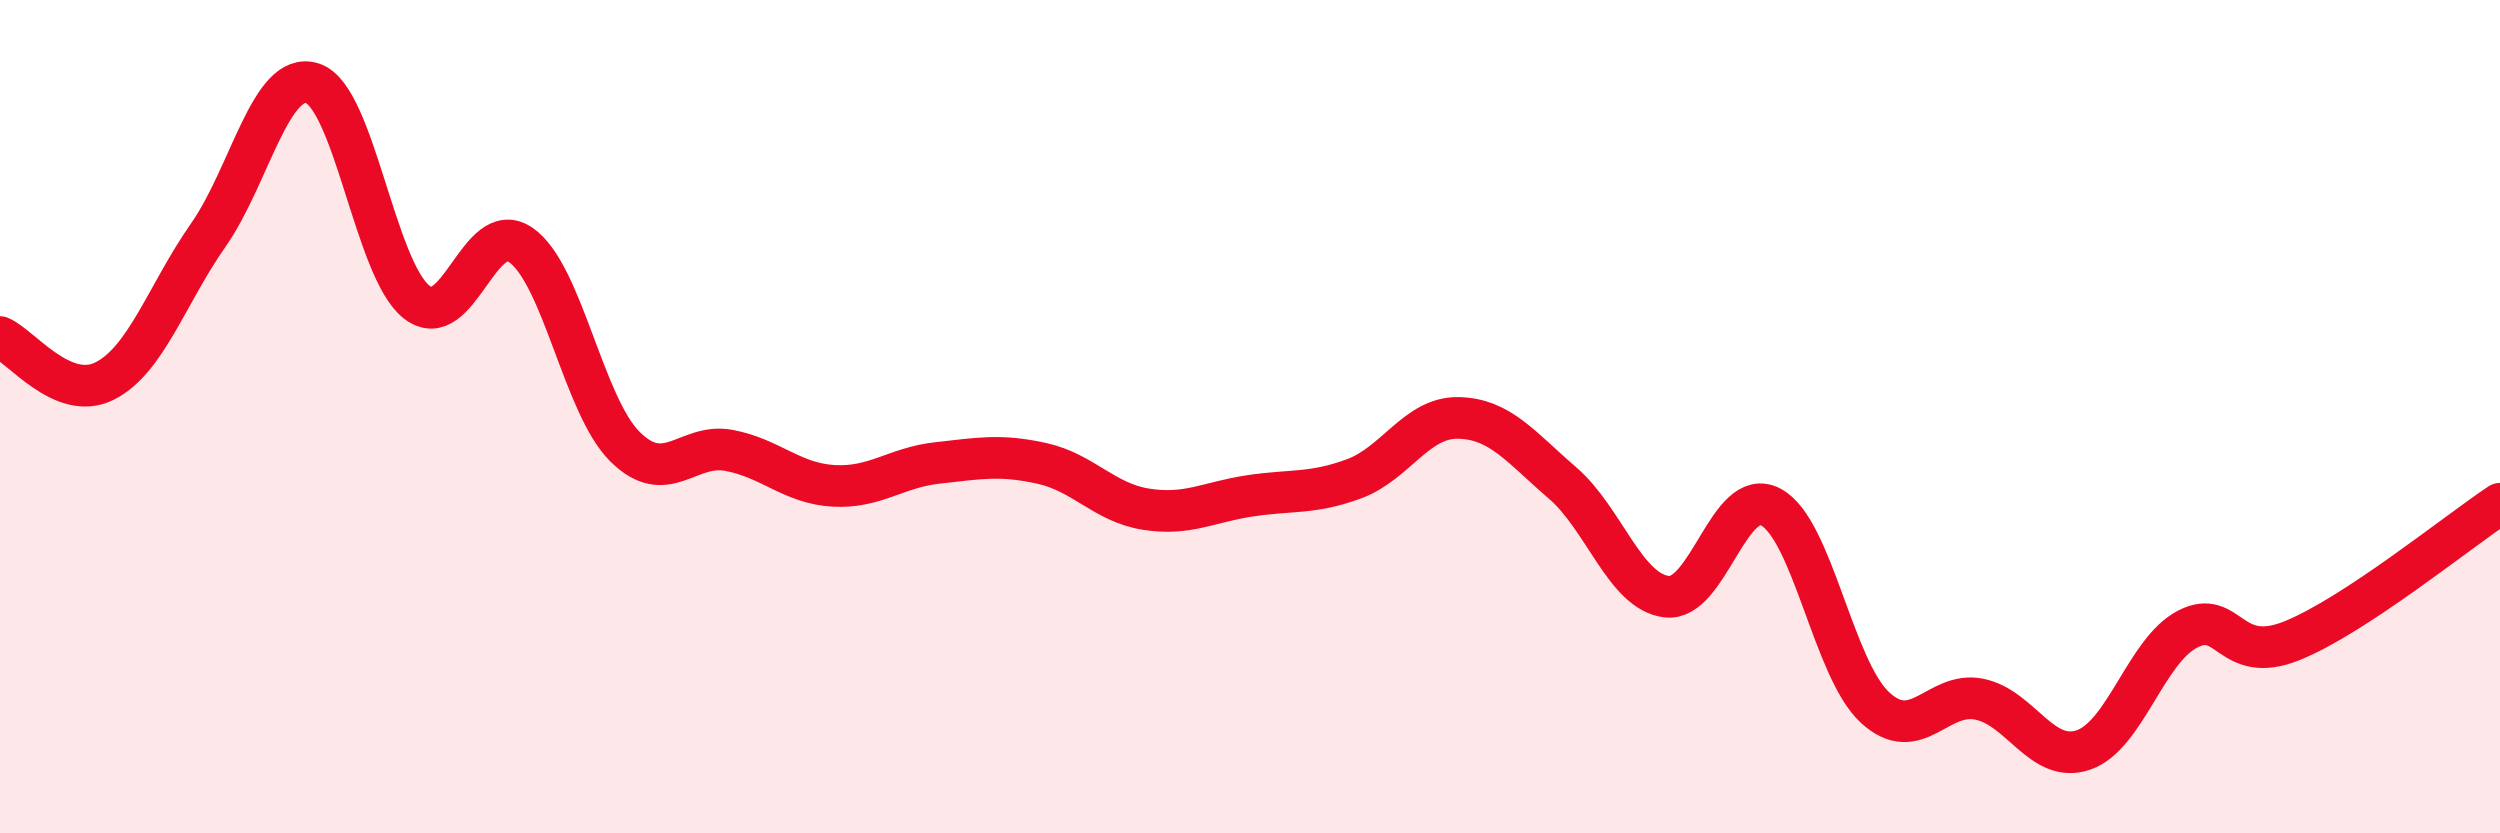
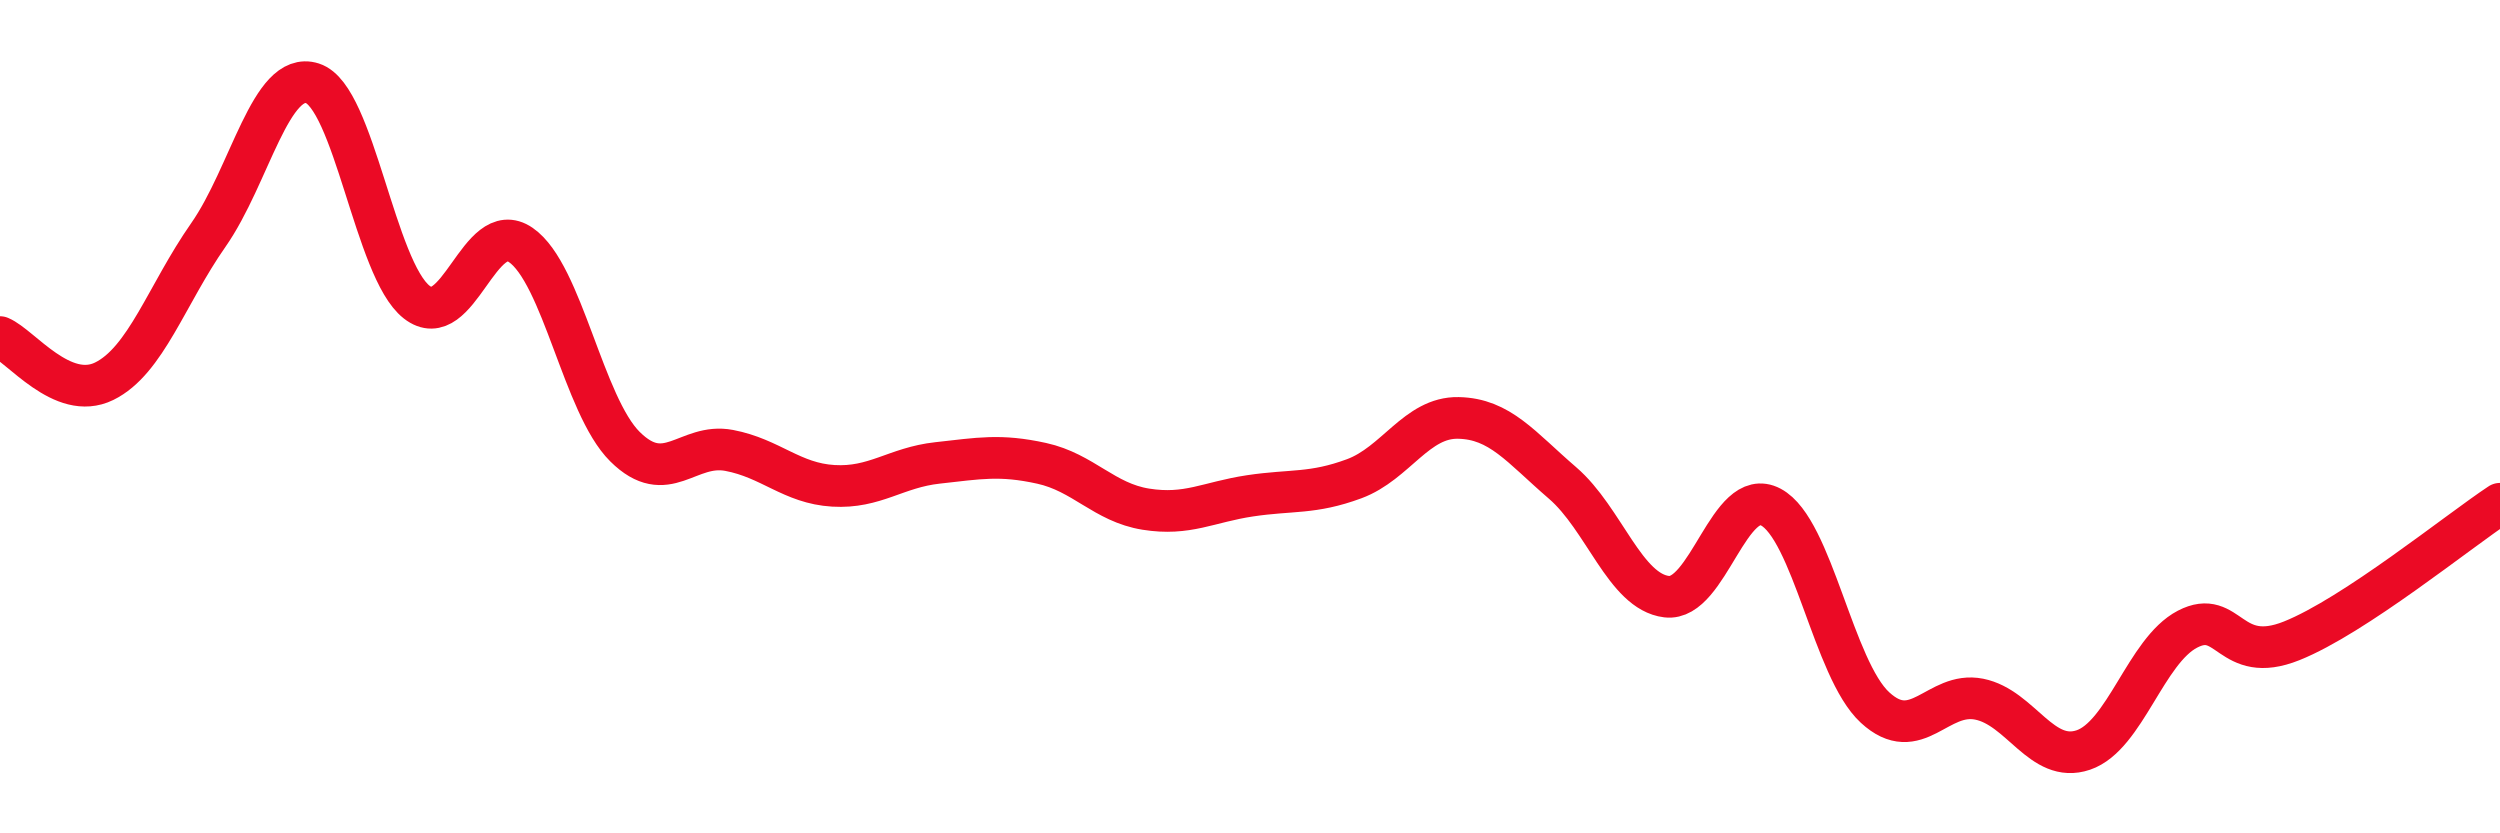
<svg xmlns="http://www.w3.org/2000/svg" width="60" height="20" viewBox="0 0 60 20">
-   <path d="M 0,8.09 C 0.5,8.3 1.5,9.64 2.5,9.15 C 3.5,8.66 4,7.07 5,5.64 C 6,4.21 6.5,1.68 7.5,2 C 8.5,2.32 9,6.47 10,7.25 C 11,8.03 11.5,5.19 12.5,5.88 C 13.5,6.57 14,9.73 15,10.72 C 16,11.71 16.5,10.62 17.5,10.81 C 18.5,11 19,11.6 20,11.66 C 21,11.72 21.5,11.22 22.5,11.11 C 23.5,11 24,10.9 25,11.12 C 26,11.34 26.5,12.06 27.5,12.22 C 28.5,12.38 29,12.05 30,11.9 C 31,11.75 31.5,11.86 32.5,11.49 C 33.5,11.12 34,10.01 35,10.03 C 36,10.05 36.5,10.73 37.5,11.59 C 38.5,12.45 39,14.2 40,14.32 C 41,14.44 41.5,11.64 42.5,12.17 C 43.5,12.7 44,16.06 45,16.98 C 46,17.9 46.5,16.58 47.5,16.78 C 48.5,16.98 49,18.34 50,18 C 51,17.66 51.5,15.62 52.5,15.1 C 53.5,14.58 53.5,15.98 55,15.38 C 56.5,14.78 59,12.75 60,12.09L60 20L0 20Z" fill="#EB0A25" opacity="0.1" stroke-linecap="round" stroke-linejoin="round" />
  <path d="M 0,8.09 C 0.5,8.3 1.5,9.64 2.5,9.15 C 3.5,8.66 4,7.07 5,5.64 C 6,4.21 6.5,1.68 7.5,2 C 8.5,2.32 9,6.47 10,7.25 C 11,8.03 11.5,5.19 12.5,5.88 C 13.5,6.57 14,9.73 15,10.72 C 16,11.71 16.5,10.62 17.5,10.81 C 18.5,11 19,11.6 20,11.66 C 21,11.72 21.5,11.22 22.5,11.11 C 23.5,11 24,10.9 25,11.12 C 26,11.34 26.5,12.06 27.5,12.22 C 28.5,12.38 29,12.05 30,11.9 C 31,11.75 31.5,11.86 32.5,11.49 C 33.5,11.12 34,10.01 35,10.03 C 36,10.05 36.5,10.73 37.5,11.59 C 38.5,12.45 39,14.2 40,14.32 C 41,14.44 41.5,11.64 42.5,12.17 C 43.5,12.7 44,16.06 45,16.98 C 46,17.9 46.5,16.58 47.5,16.78 C 48.5,16.98 49,18.34 50,18 C 51,17.66 51.5,15.62 52.5,15.1 C 53.5,14.58 53.5,15.98 55,15.38 C 56.5,14.78 59,12.75 60,12.09" stroke="#EB0A25" stroke-width="1" fill="none" stroke-linecap="round" stroke-linejoin="round" />
</svg>